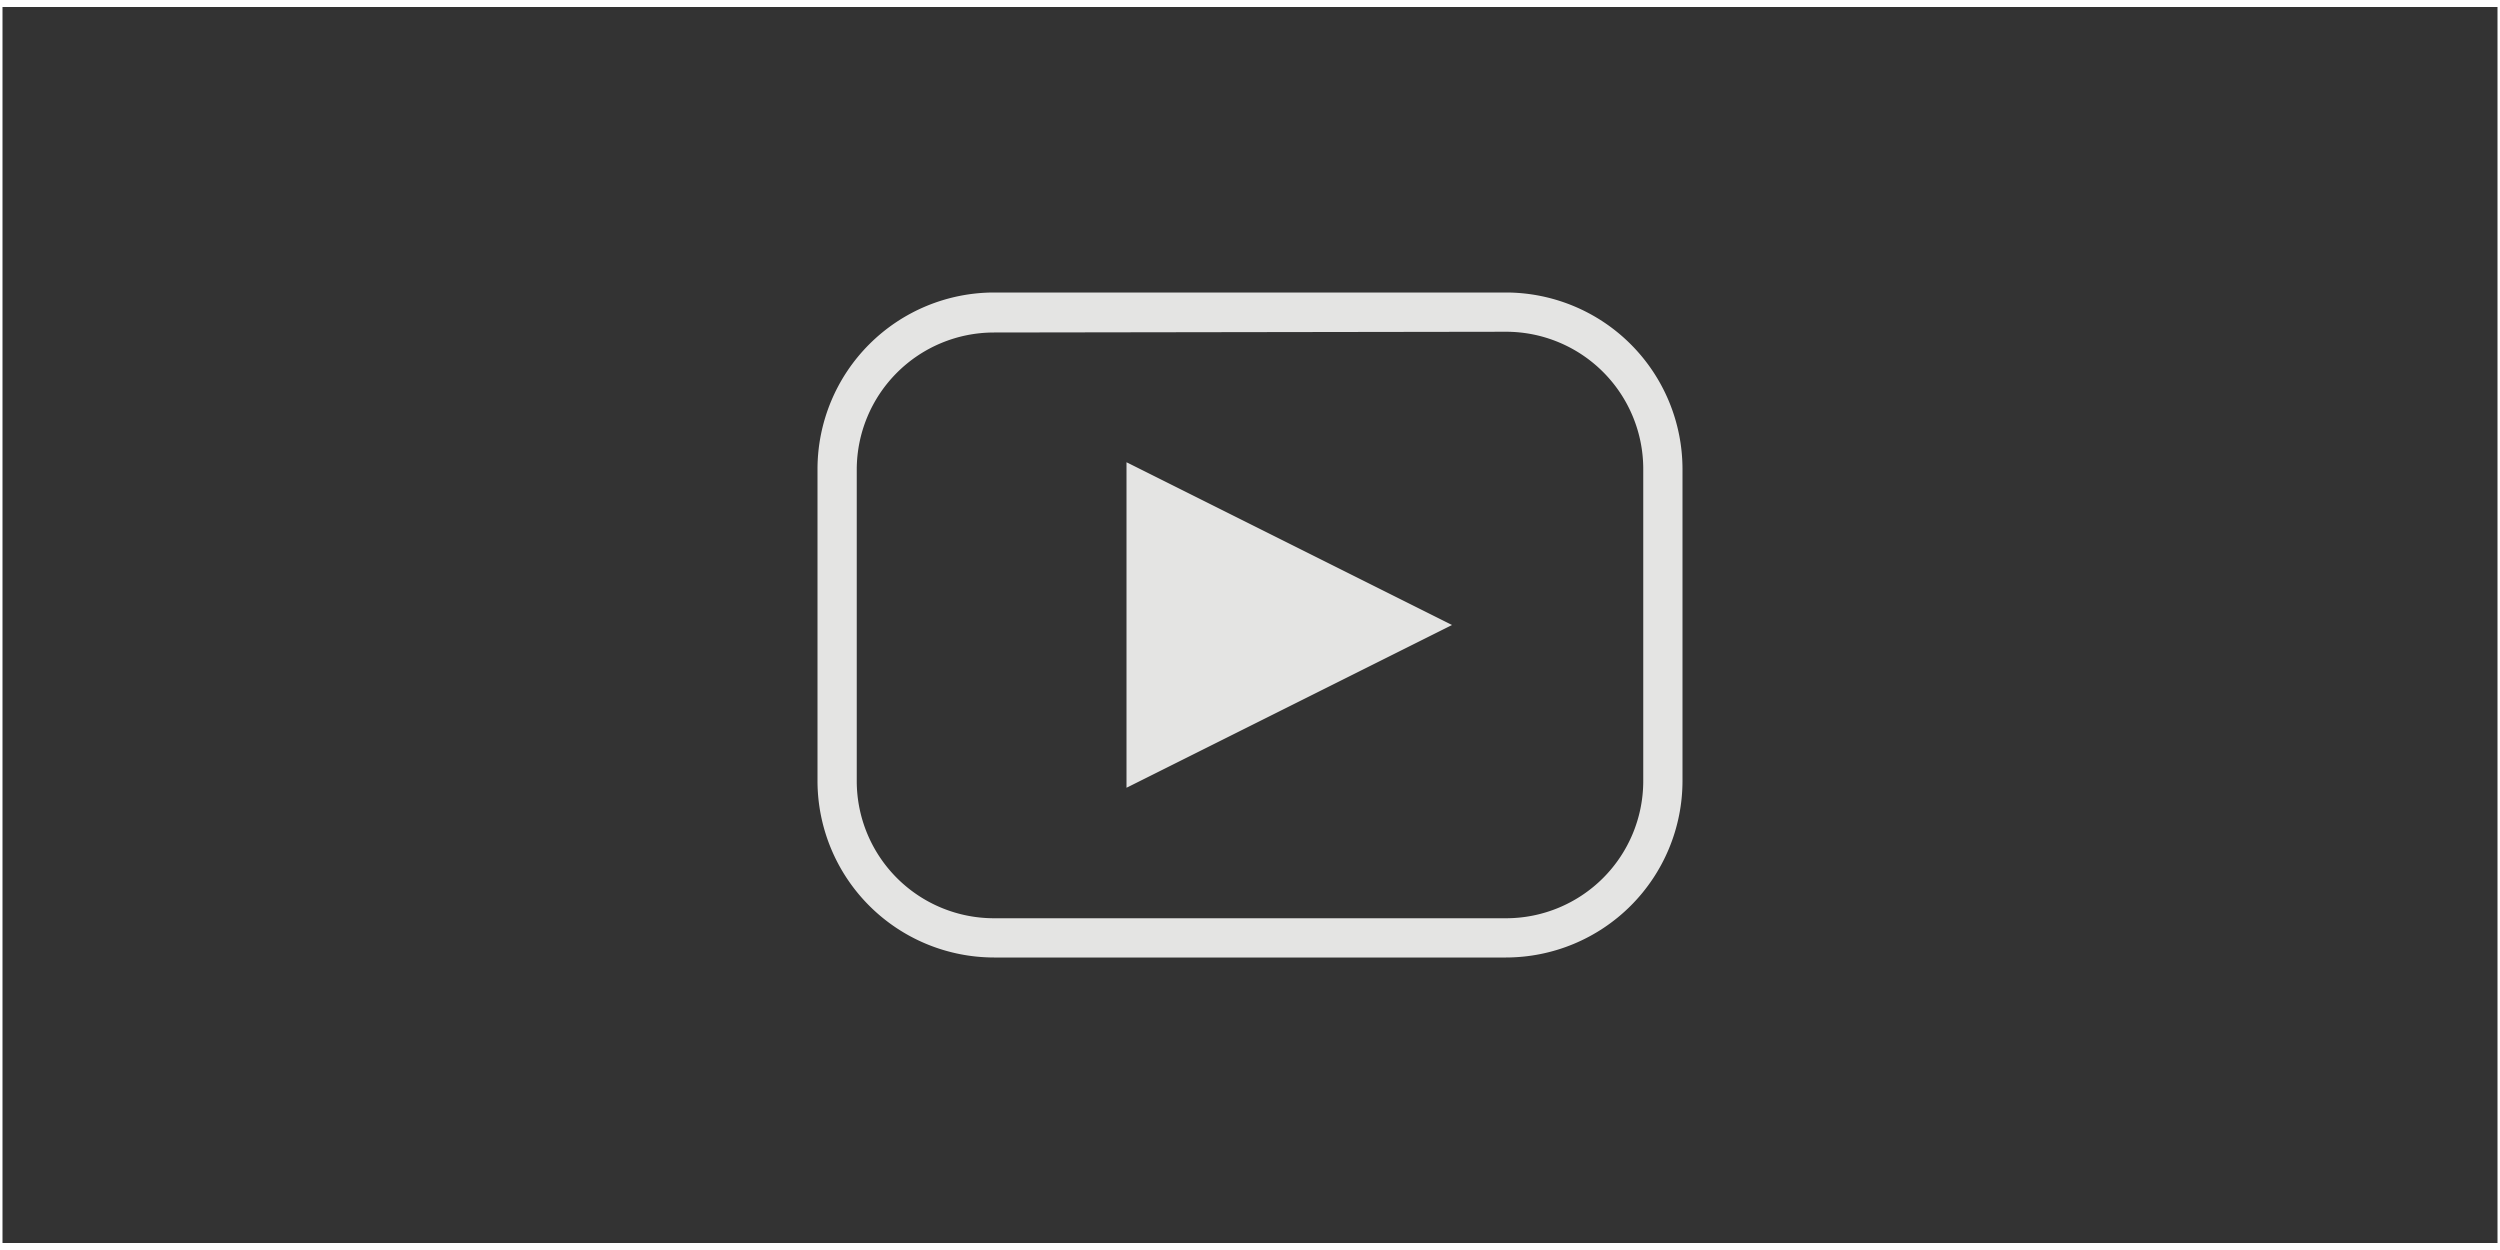
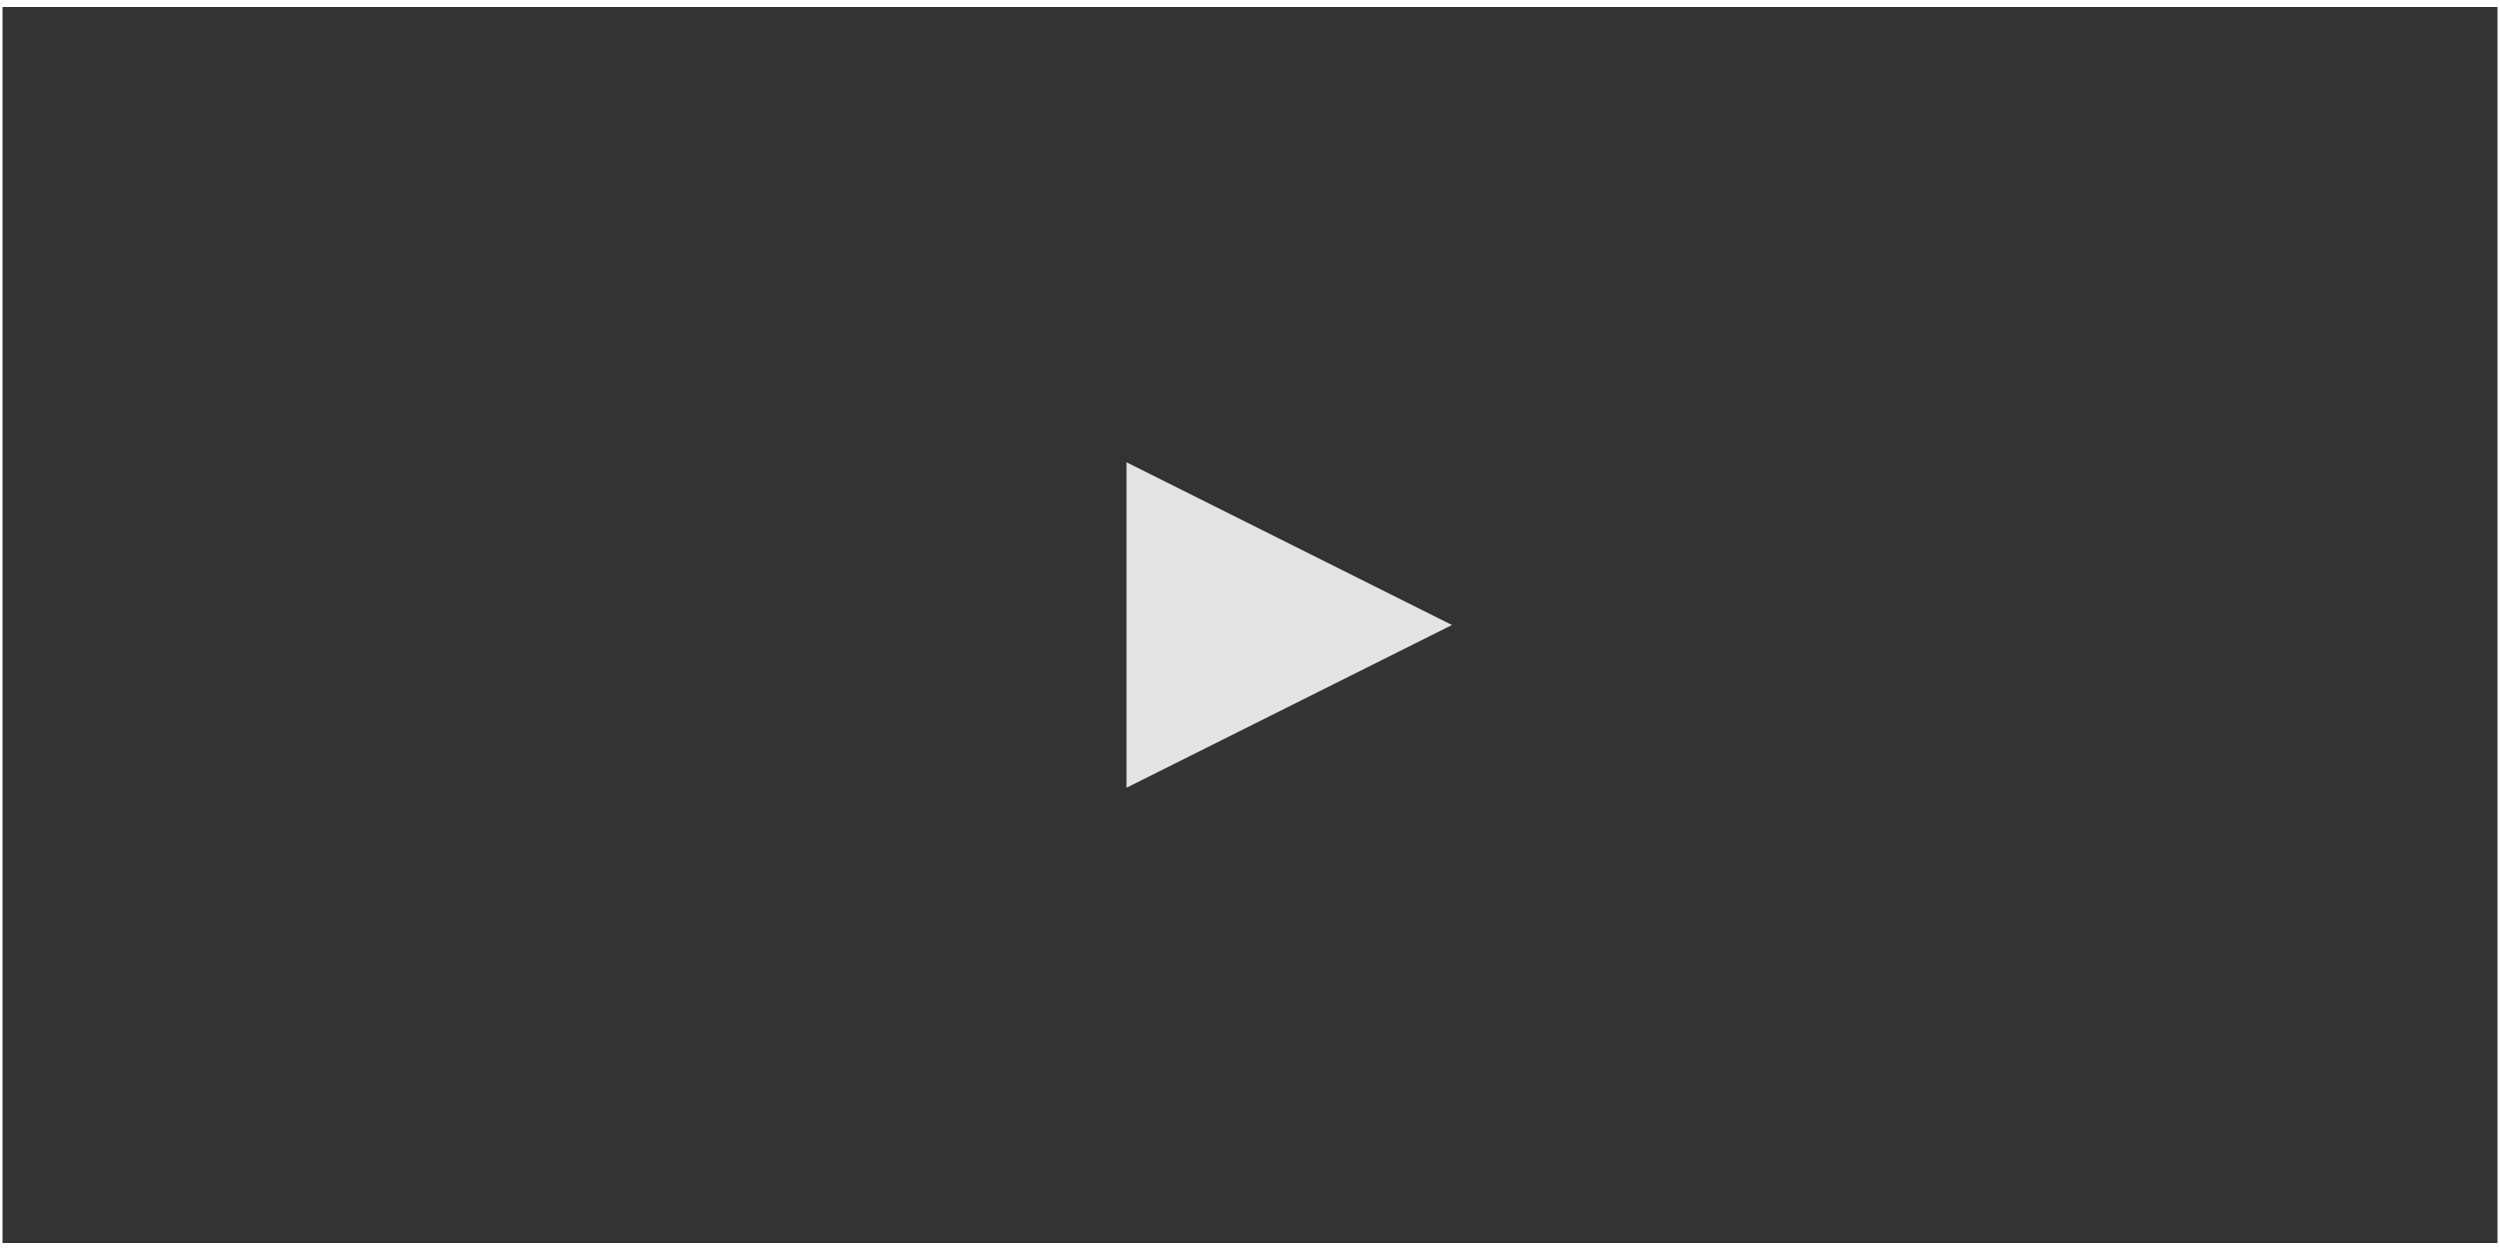
<svg xmlns="http://www.w3.org/2000/svg" id="Get_it" data-name="Get it" viewBox="0 0 100 50">
  <rect x="0" y="0" width="100" height="50" fill="#333333" stroke="none" />
  <defs>
    <style>.cls-1{fill:#e4e4e3;}.cls-2{fill:#fff;}</style>
  </defs>
  <title>Icoms_Mediathek_GetIt</title>
-   <path class="cls-1" d="M60.24,38.3H39.76a7.07,7.07,0,0,1-7.06-7.06V18.76a7.07,7.07,0,0,1,7.06-7.06H60.24a7.07,7.07,0,0,1,7.06,7.06V31.24A7.07,7.07,0,0,1,60.24,38.3Zm-20.48-25a5.49,5.49,0,0,0-5.49,5.49V31.24a5.49,5.49,0,0,0,5.49,5.49H60.24a5.49,5.49,0,0,0,5.49-5.49V18.76a5.49,5.49,0,0,0-5.49-5.49Z" />
  <polygon class="cls-1" points="45.06 18.49 45.06 31.51 58.08 25 45.06 18.49" />
  <path class="cls-2" d="M99.9.28V49.72H.1V.28H99.9M100,0H0V50H100Z" />
</svg>